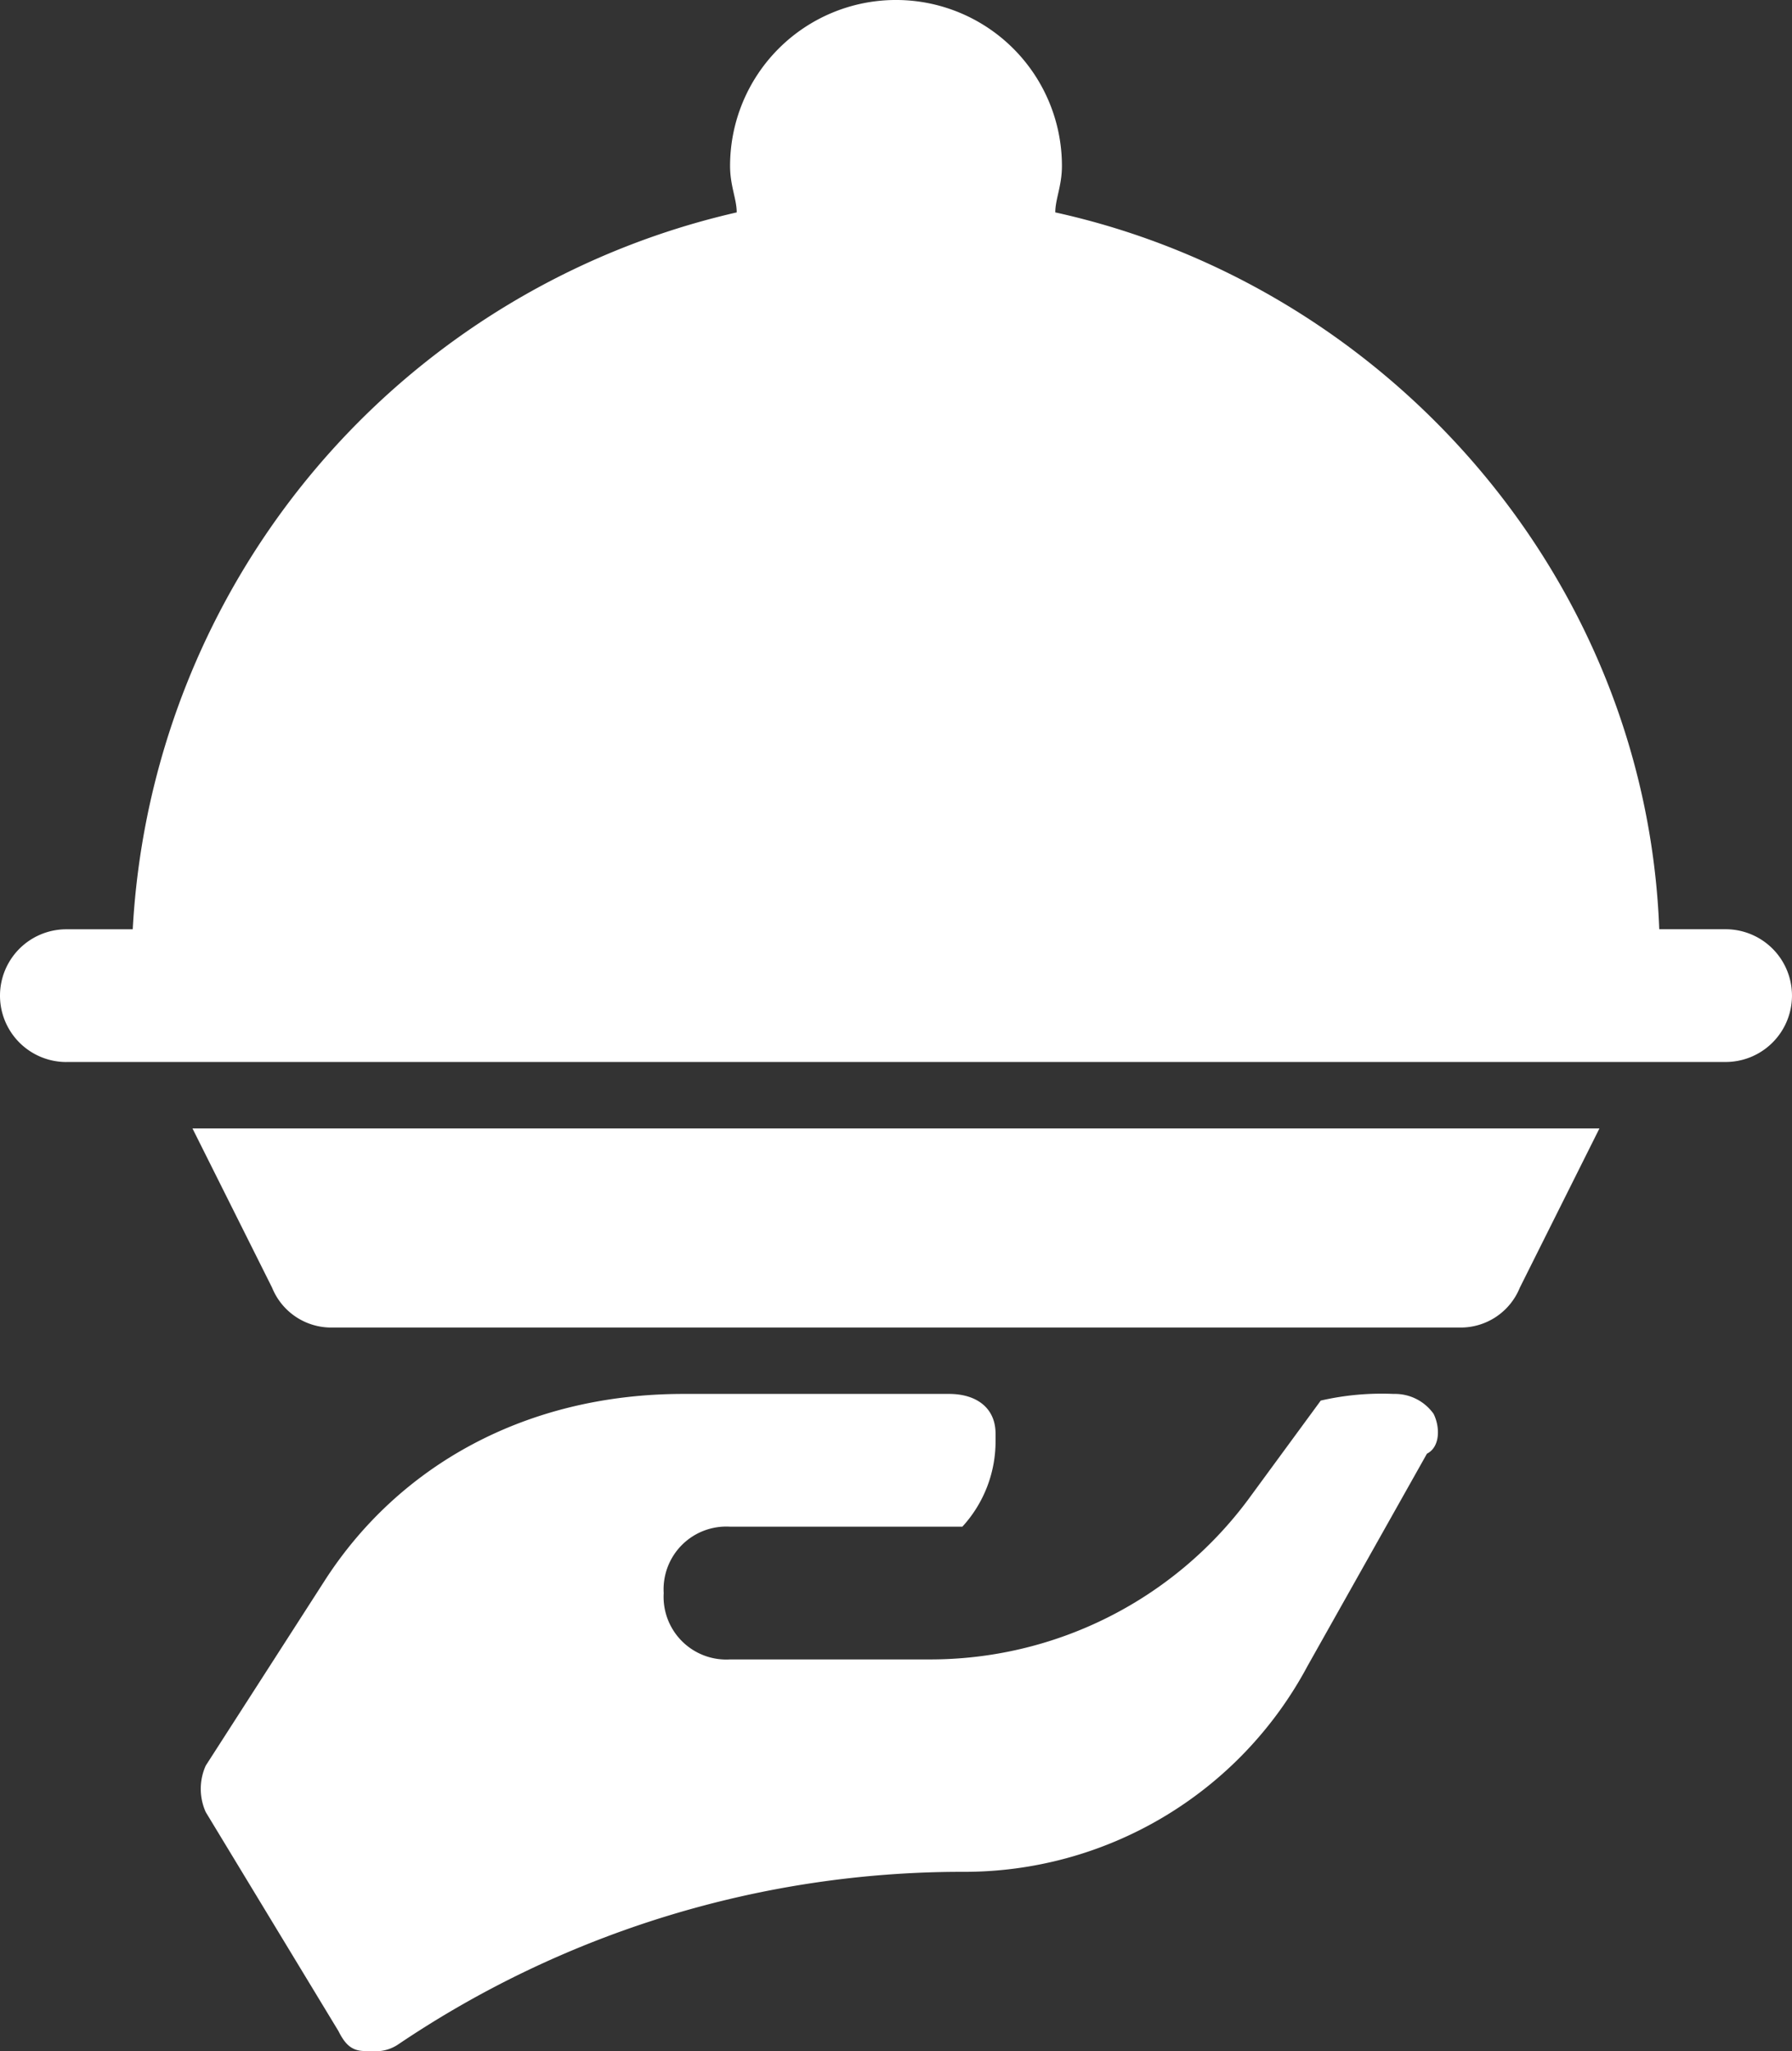
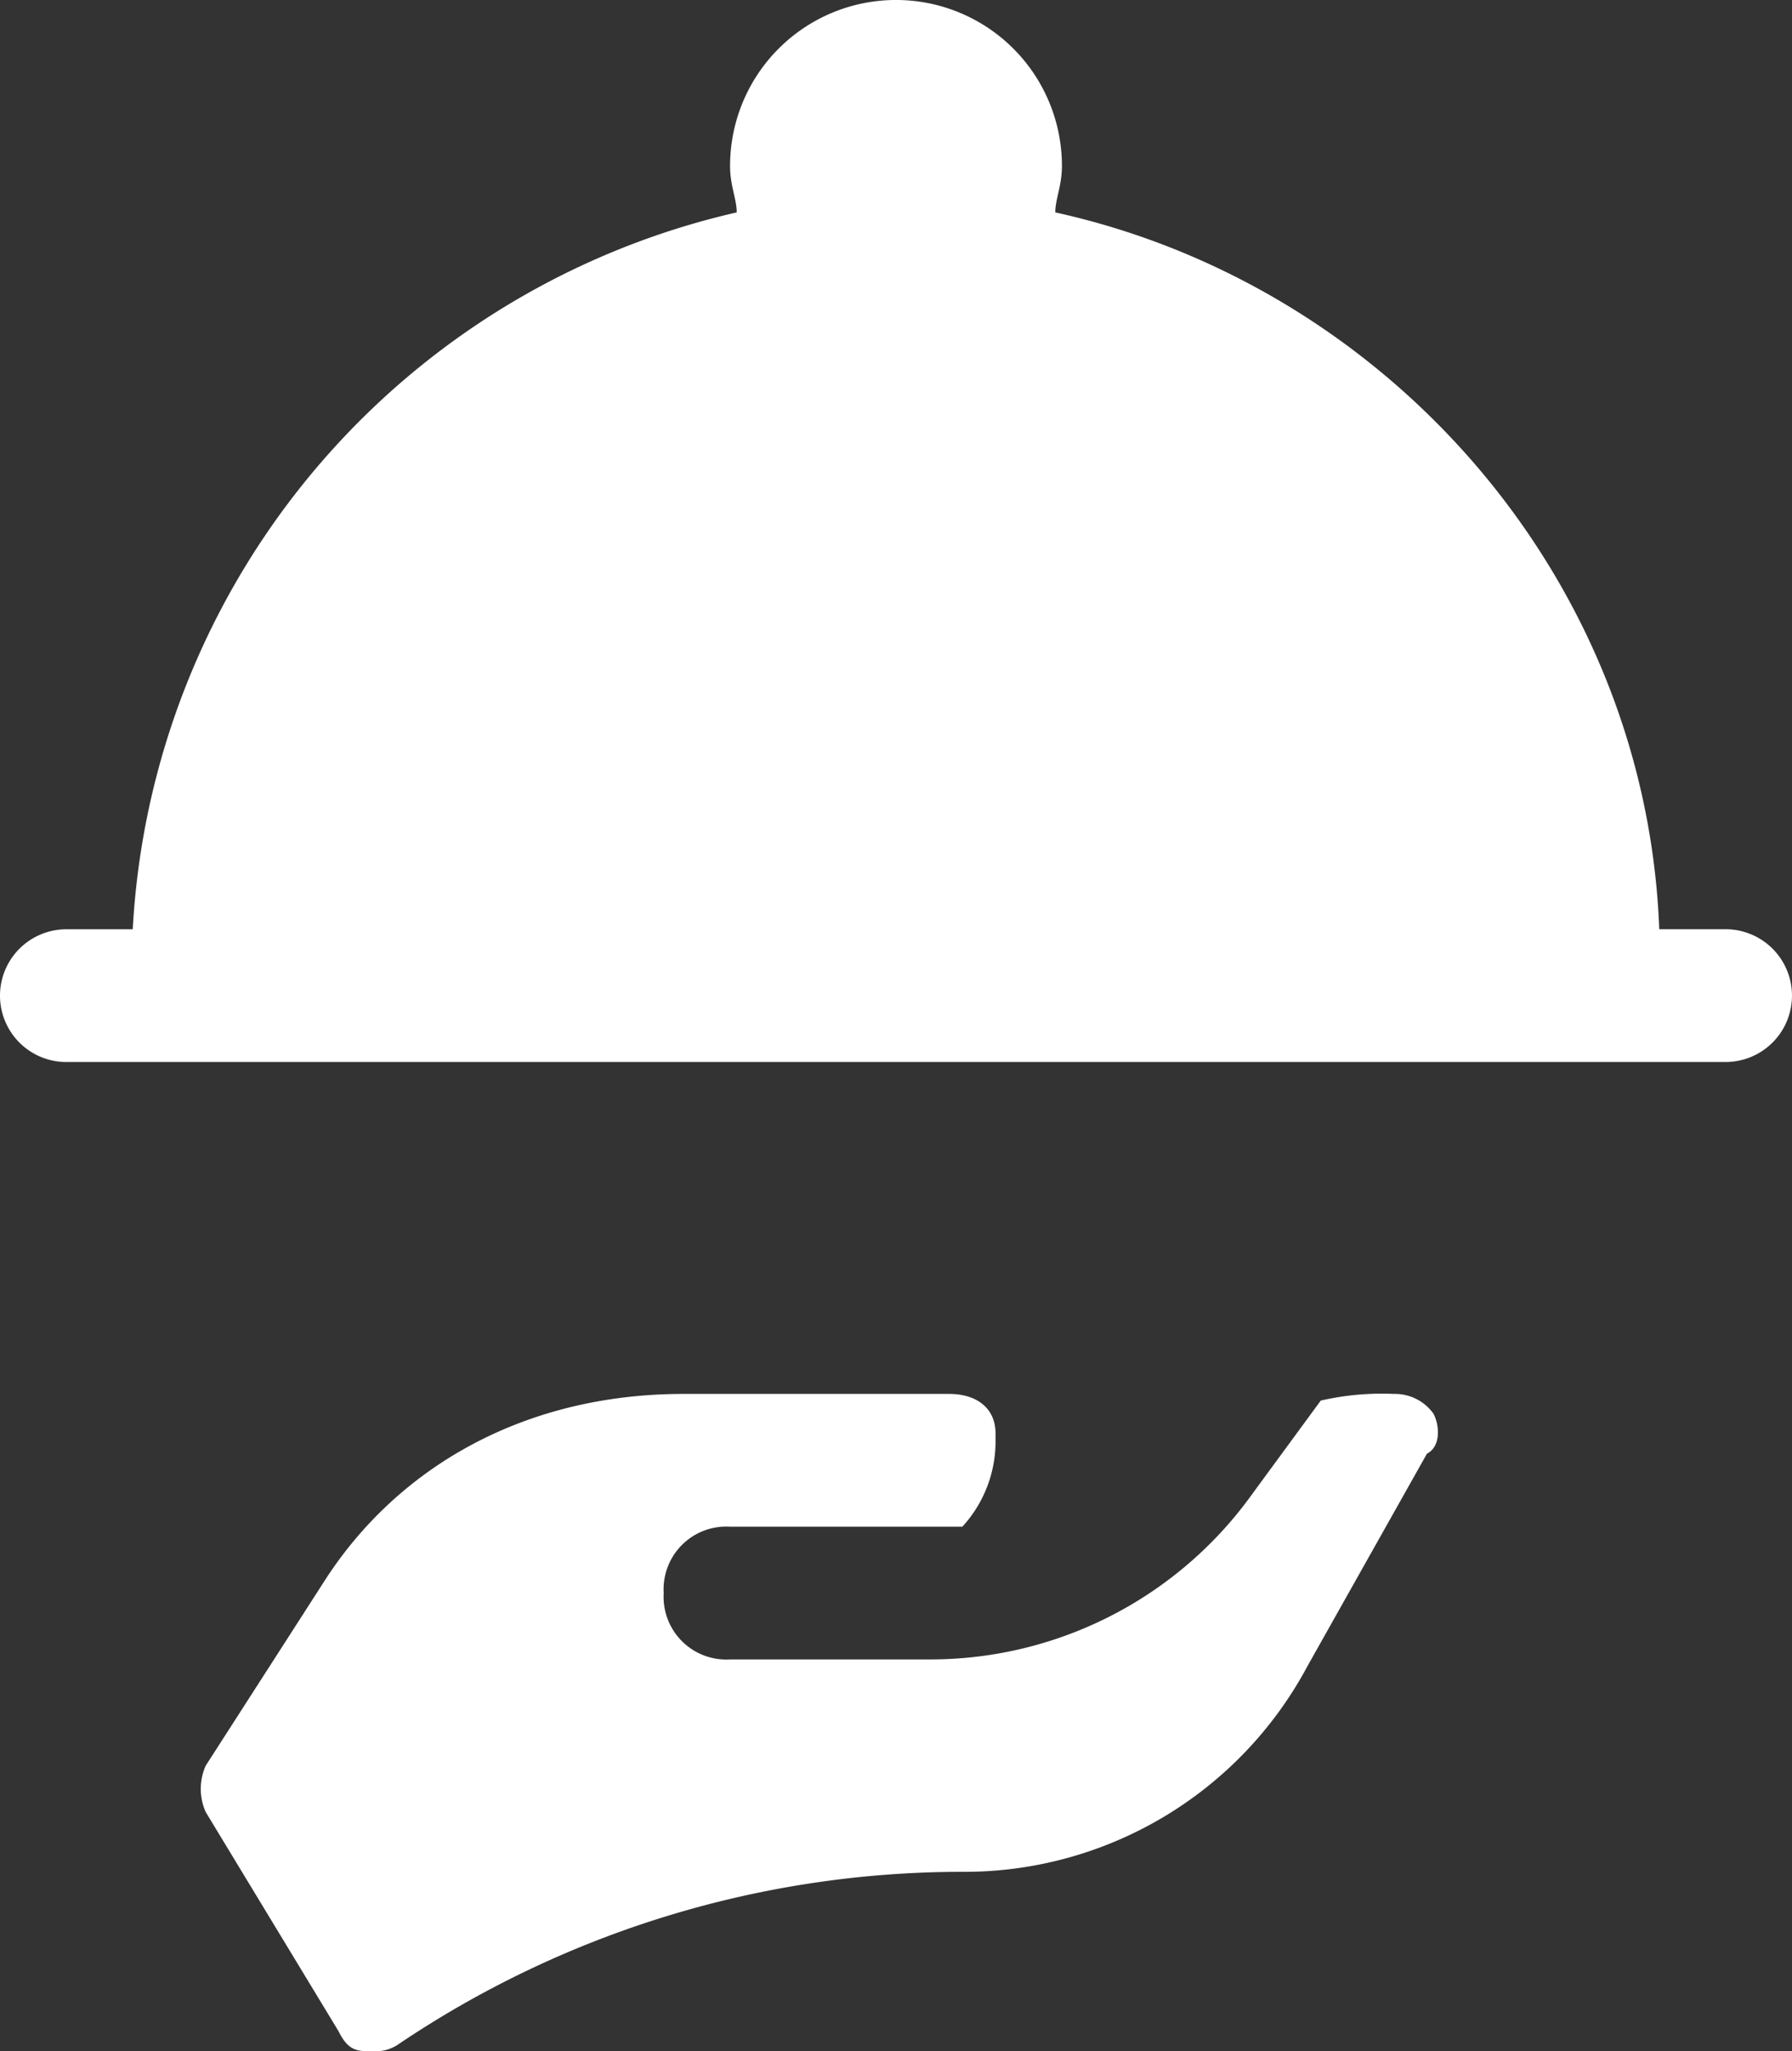
<svg xmlns="http://www.w3.org/2000/svg" width="124.882" height="142.92" viewBox="0 0 124.882 142.92">
  <rect x="0" y="0" width="124.882" height="142.92" fill="#333333" stroke="none" />
  <g id="food-dish-hand-serve-svgrepo-com" transform="translate(-3 -1)">
    <g id="Group_165246" data-name="Group 165246" transform="translate(3 1)">
-       <path id="Path_85585" data-name="Path 85585" d="M5.9,18l5.55,11.1a4.445,4.445,0,0,0,4.163,2.775H94.242A4.445,4.445,0,0,0,98.4,29.1l5.55-11.1Z" transform="translate(7.513 60.629)" fill="#fff" />
      <path id="Path_85586" data-name="Path 85586" d="M7.625,75H123.256a4.625,4.625,0,0,0,0-9.25h-4.625C117.706,41.24,99.668,20.889,76.541,15.8c0-.925.463-1.85.463-3.238a11.563,11.563,0,0,0-23.126,0c0,1.388.463,2.313.463,3.238A54.266,54.266,0,0,0,12.25,65.753H7.625a4.625,4.625,0,0,0,0,9.25Z" transform="translate(-3 -1)" fill="#fff" />
    </g>
    <path id="Path_85587" data-name="Path 85587" d="M91.939,23.388A3.3,3.3,0,0,0,89.164,22a18.973,18.973,0,0,0-5.088.463L78.988,29.4a27.6,27.6,0,0,1-22.2,11.1H42.911a4.37,4.37,0,0,1-4.625-4.625,4.37,4.37,0,0,1,4.625-4.625H59.1a8.793,8.793,0,0,0,2.313-6.013v-.463c0-1.85-1.388-2.775-3.238-2.775h-18.5c-11.1,0-19.889,5.088-24.976,12.951L6.372,47.9a3.951,3.951,0,0,0,0,3.238L15.622,66.4c.463.925.925,1.388,1.85,1.388h.463a2.781,2.781,0,0,0,1.85-.463A70.284,70.284,0,0,1,59.1,55.3,27.1,27.1,0,0,0,83.151,40.963l8.325-14.8C92.4,25.7,92.4,24.313,91.939,23.388Z" transform="translate(10.966 76.13)" fill="#fff" />
  </g>
</svg>